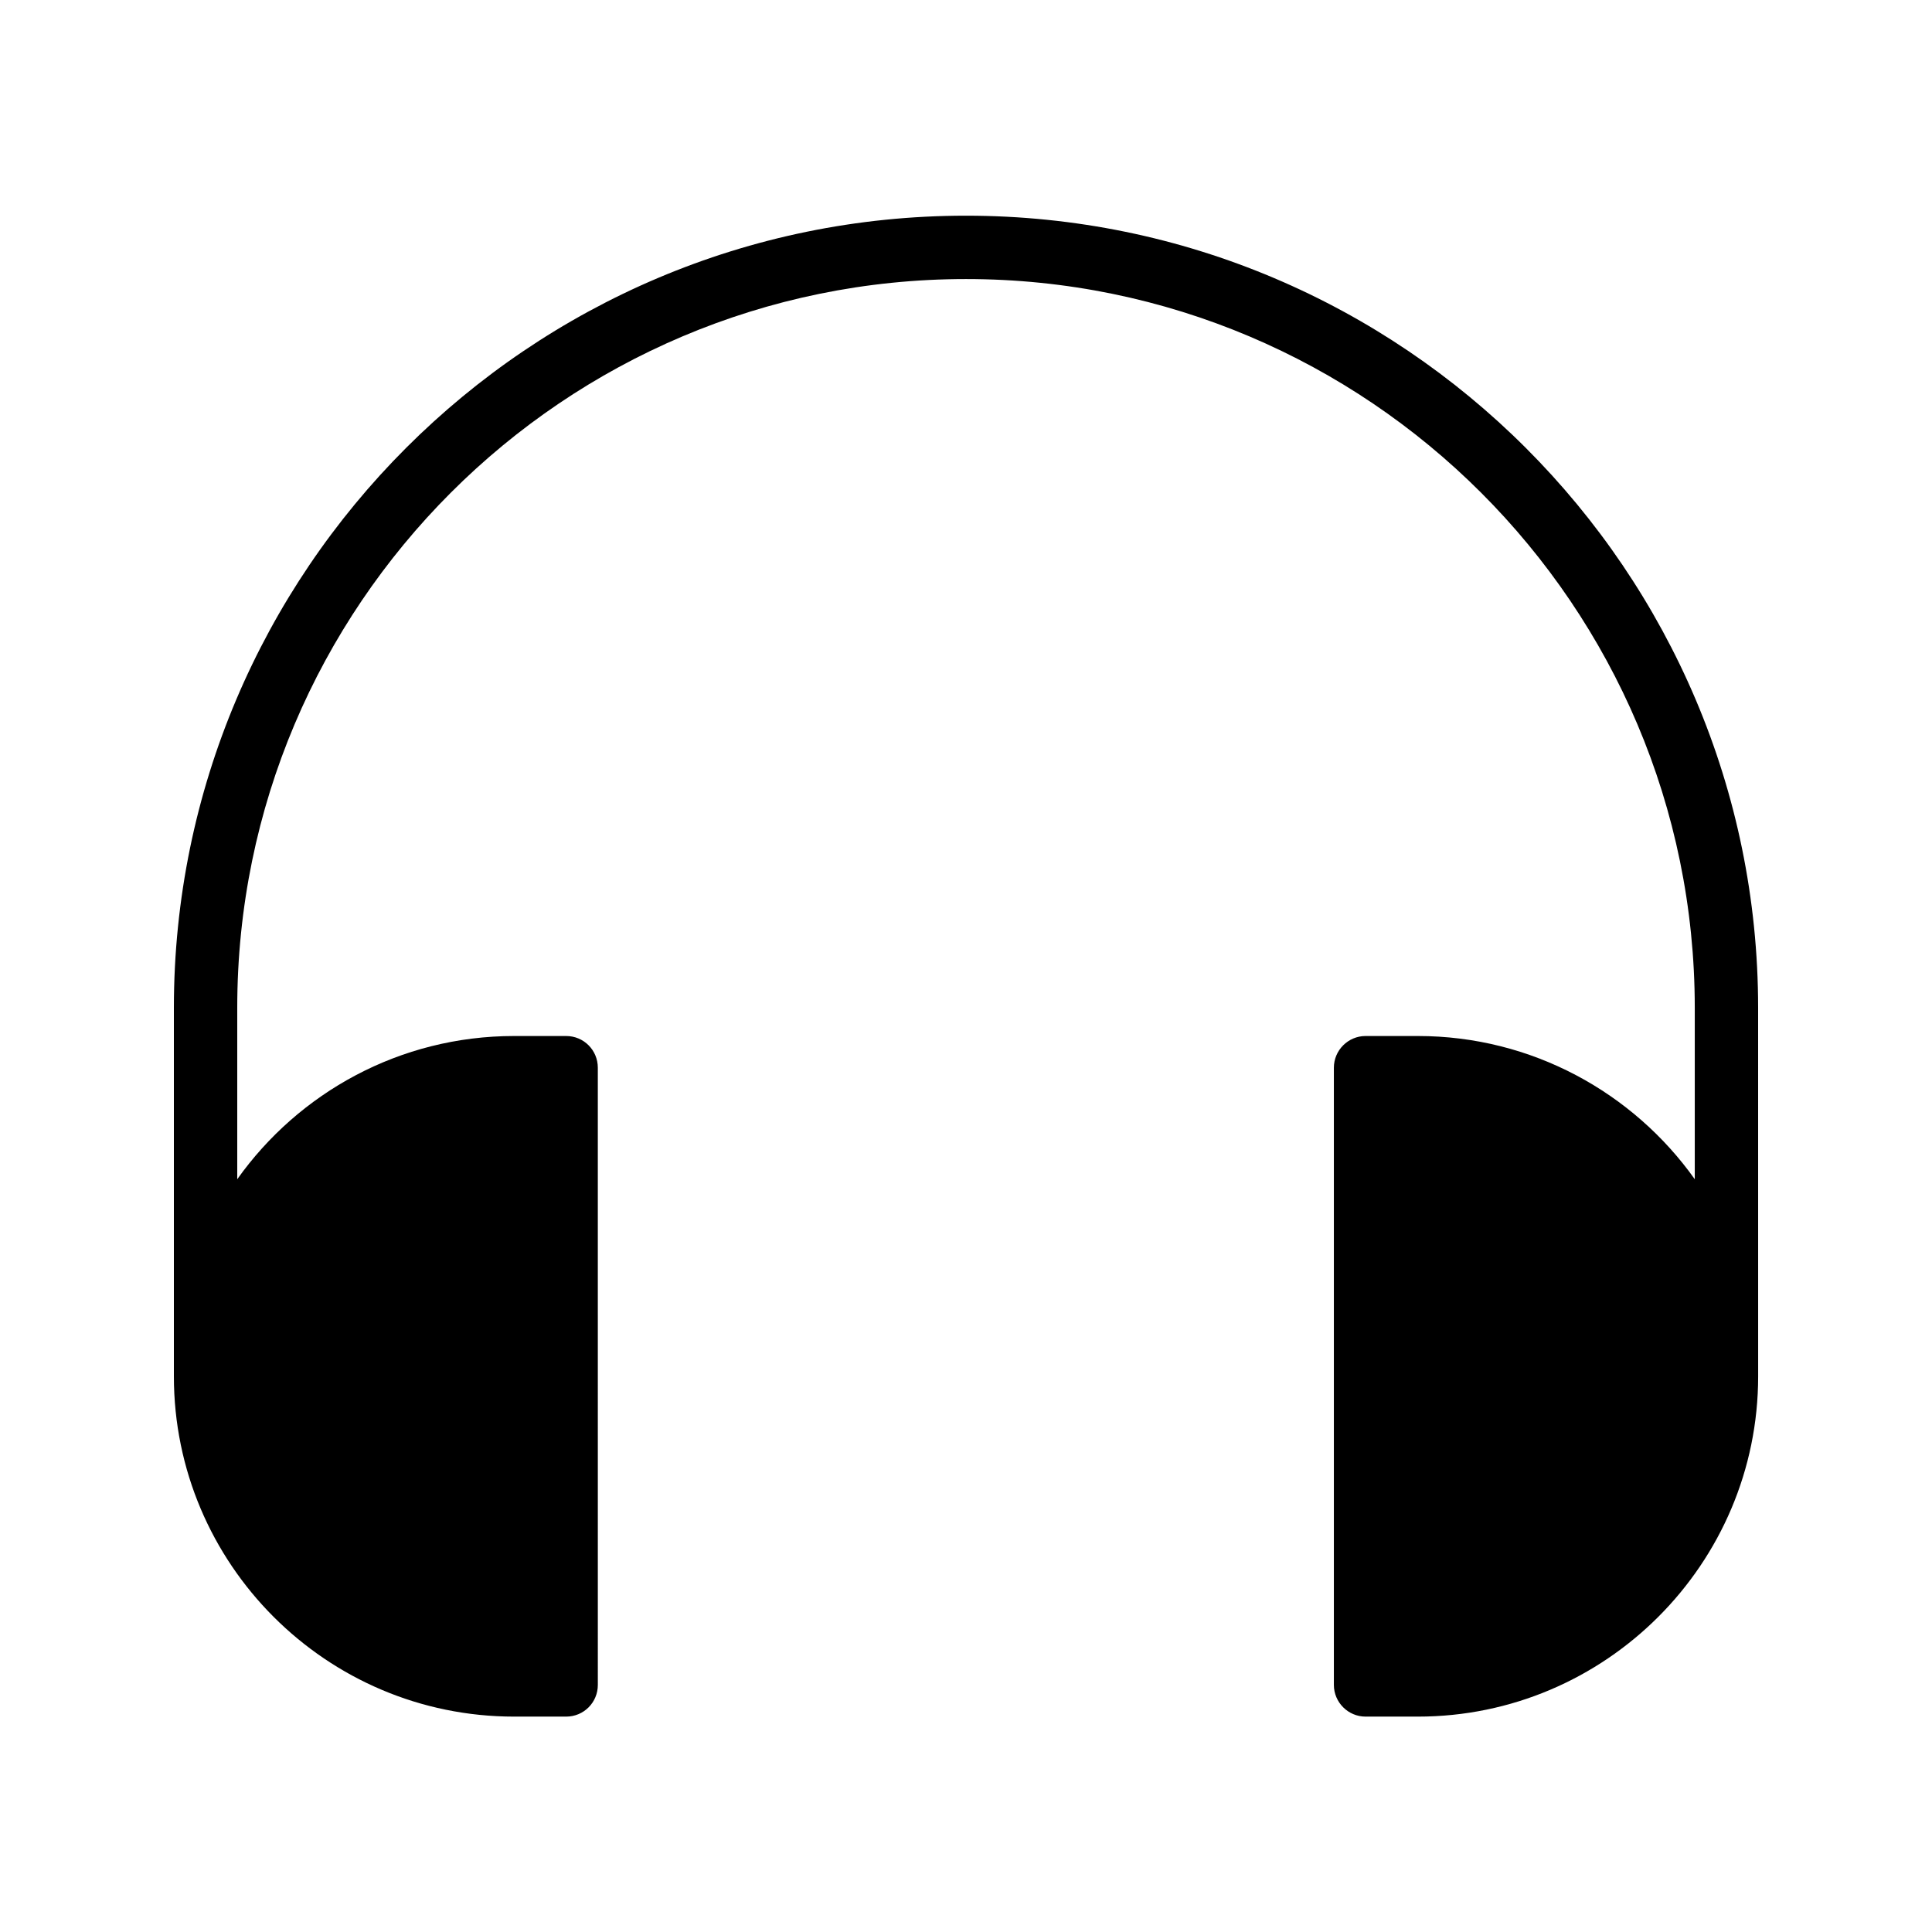
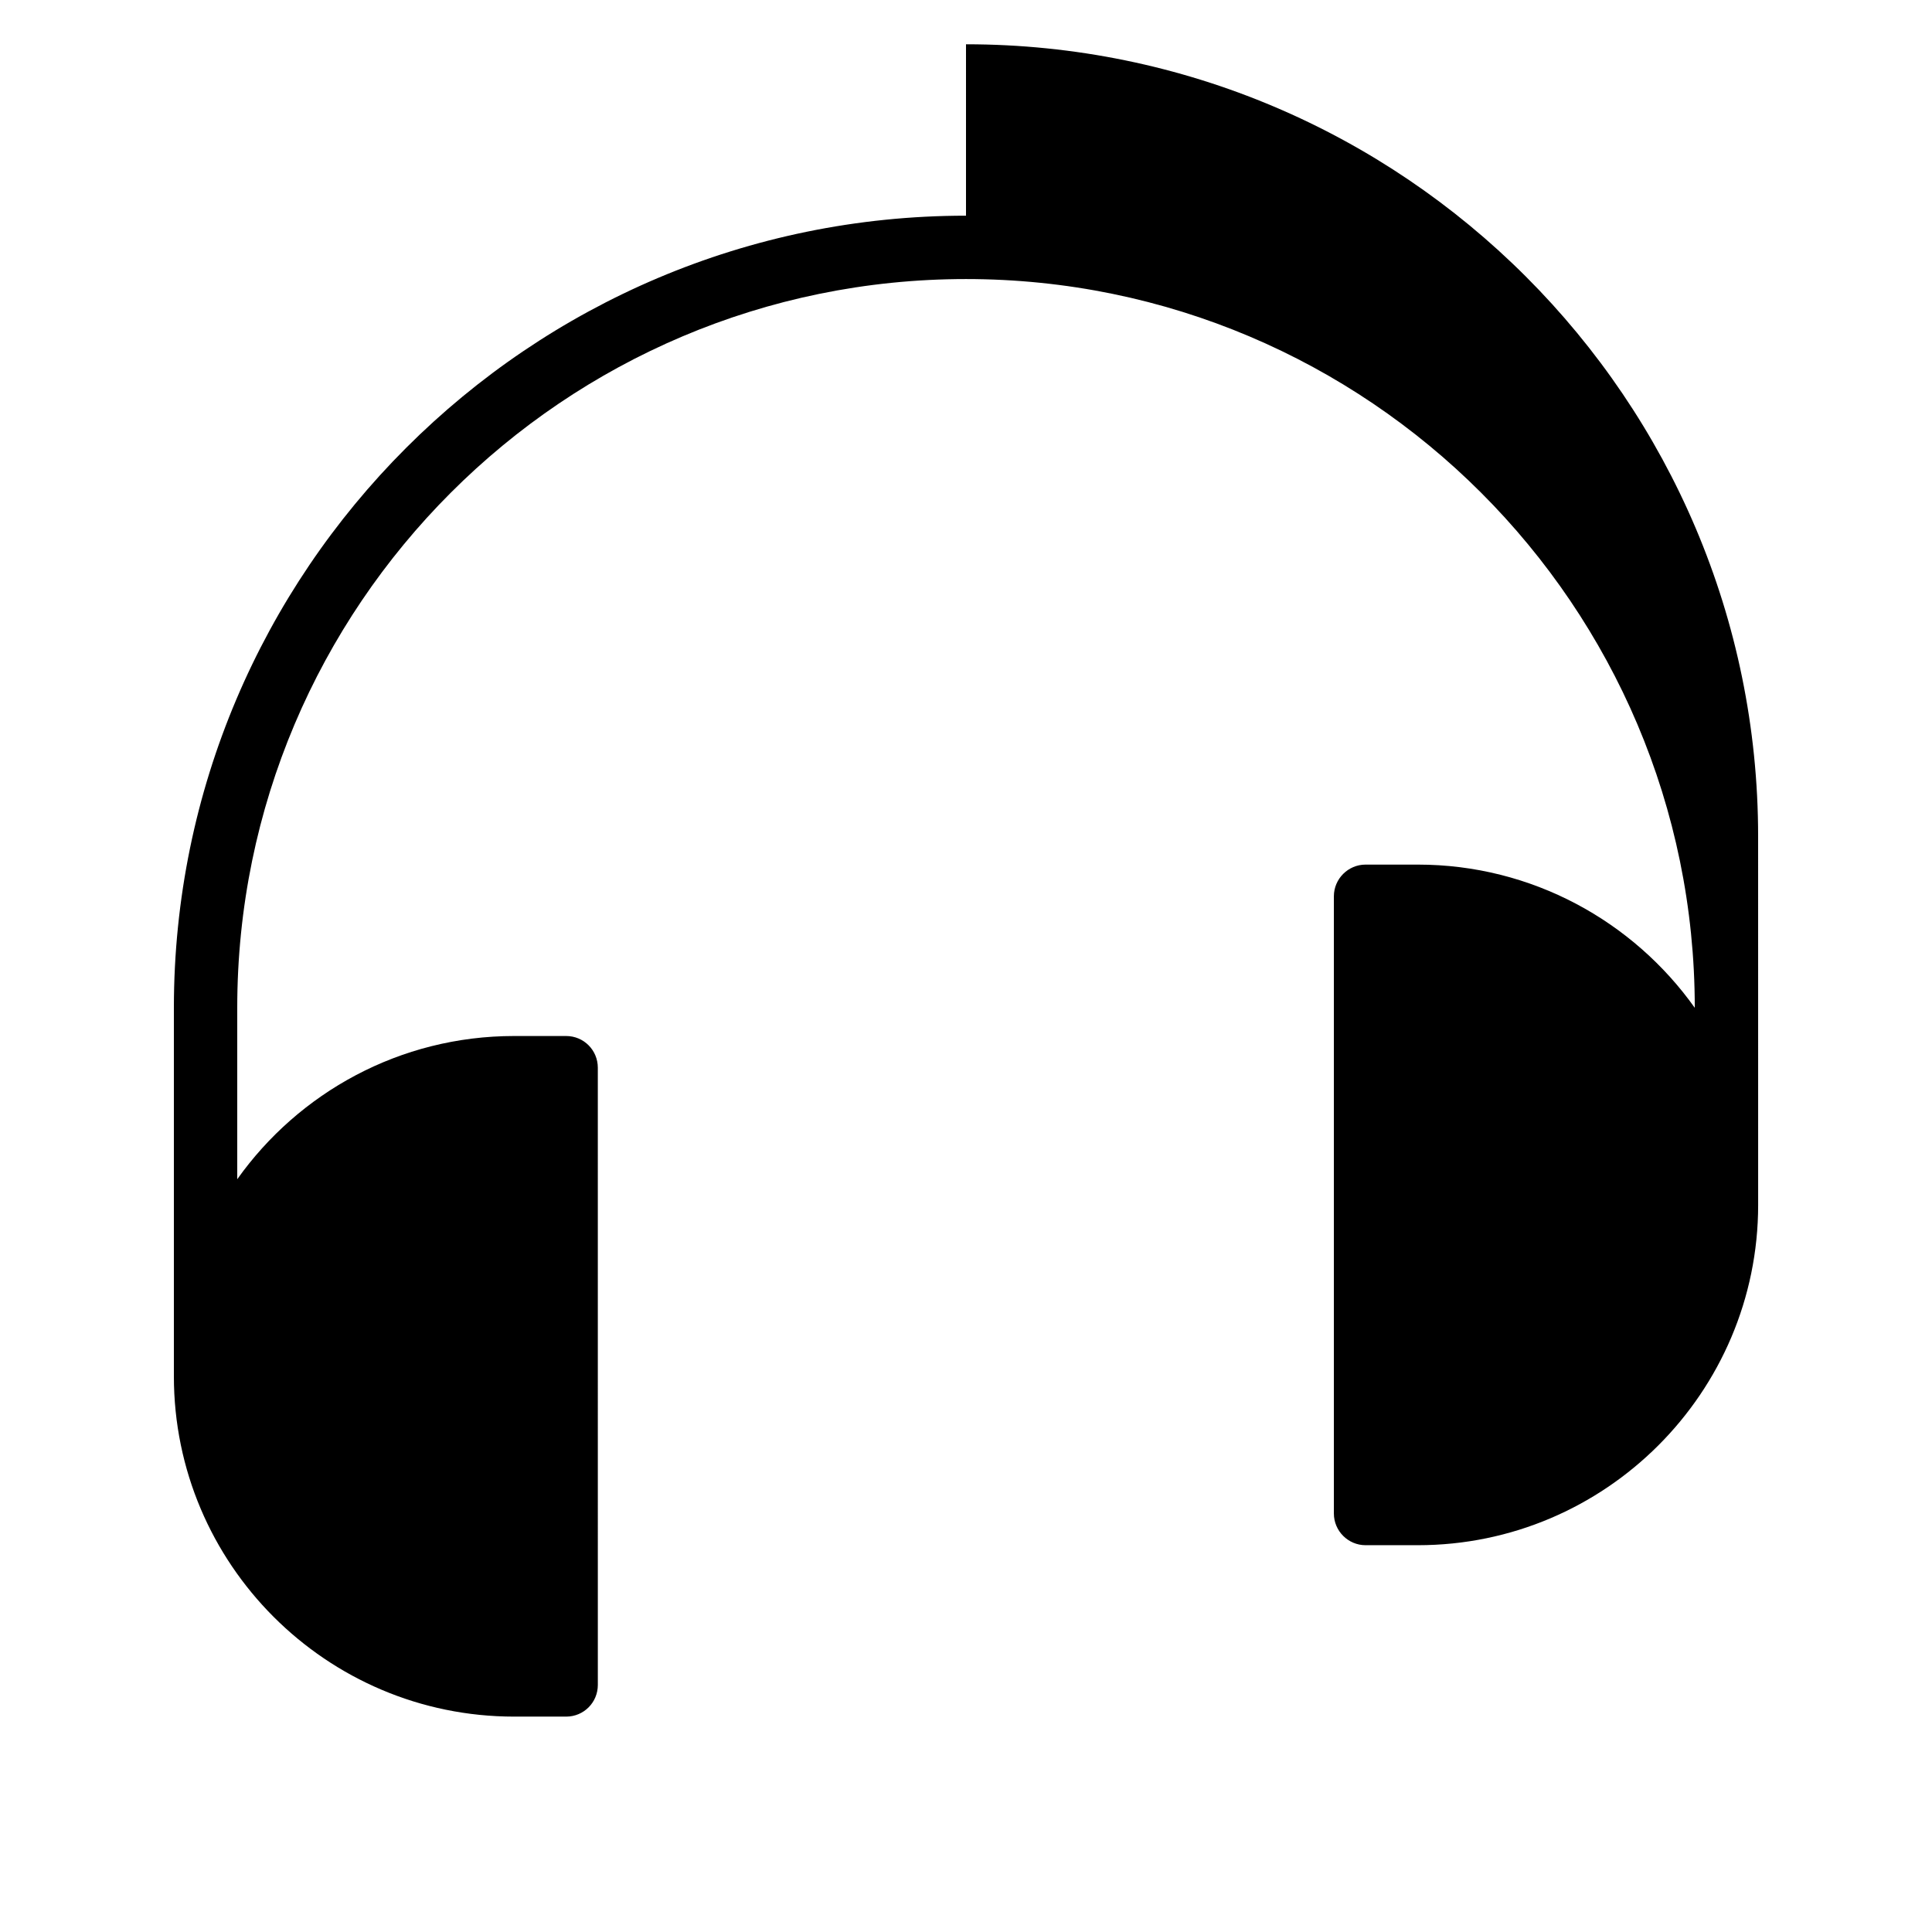
<svg xmlns="http://www.w3.org/2000/svg" fill="#000000" width="800px" height="800px" version="1.1" viewBox="144 144 512 512">
-   <path d="m400 201.16c-115.79 0-209.92 94.129-209.92 209.92v97.656c0 49.711 40.391 90.184 90.184 90.184h13.77c4.703 0 8.398-3.777 8.398-8.398l-0.004-163.57c0-4.617-3.695-8.398-8.398-8.398h-13.77c-30.312 0-57.098 15.031-73.387 37.953v-45.426c0-106.55 86.57-193.13 193.13-193.13 106.47 0 193.13 86.57 193.13 193.13v45.426c-16.289-22.922-43.16-37.953-73.387-37.953h-13.855c-4.617 0-8.398 3.777-8.398 8.398v163.57c0 4.617 3.777 8.398 8.398 8.398h13.855c49.711 0 90.184-40.473 90.184-90.184l-0.008-97.656c0-115.79-94.211-209.92-209.92-209.92z" />
+   <path d="m400 201.16c-115.79 0-209.92 94.129-209.92 209.92v97.656c0 49.711 40.391 90.184 90.184 90.184h13.77c4.703 0 8.398-3.777 8.398-8.398l-0.004-163.57c0-4.617-3.695-8.398-8.398-8.398h-13.77c-30.312 0-57.098 15.031-73.387 37.953v-45.426c0-106.55 86.57-193.13 193.13-193.13 106.47 0 193.13 86.57 193.13 193.13c-16.289-22.922-43.16-37.953-73.387-37.953h-13.855c-4.617 0-8.398 3.777-8.398 8.398v163.57c0 4.617 3.777 8.398 8.398 8.398h13.855c49.711 0 90.184-40.473 90.184-90.184l-0.008-97.656c0-115.79-94.211-209.92-209.92-209.92z" />
</svg>